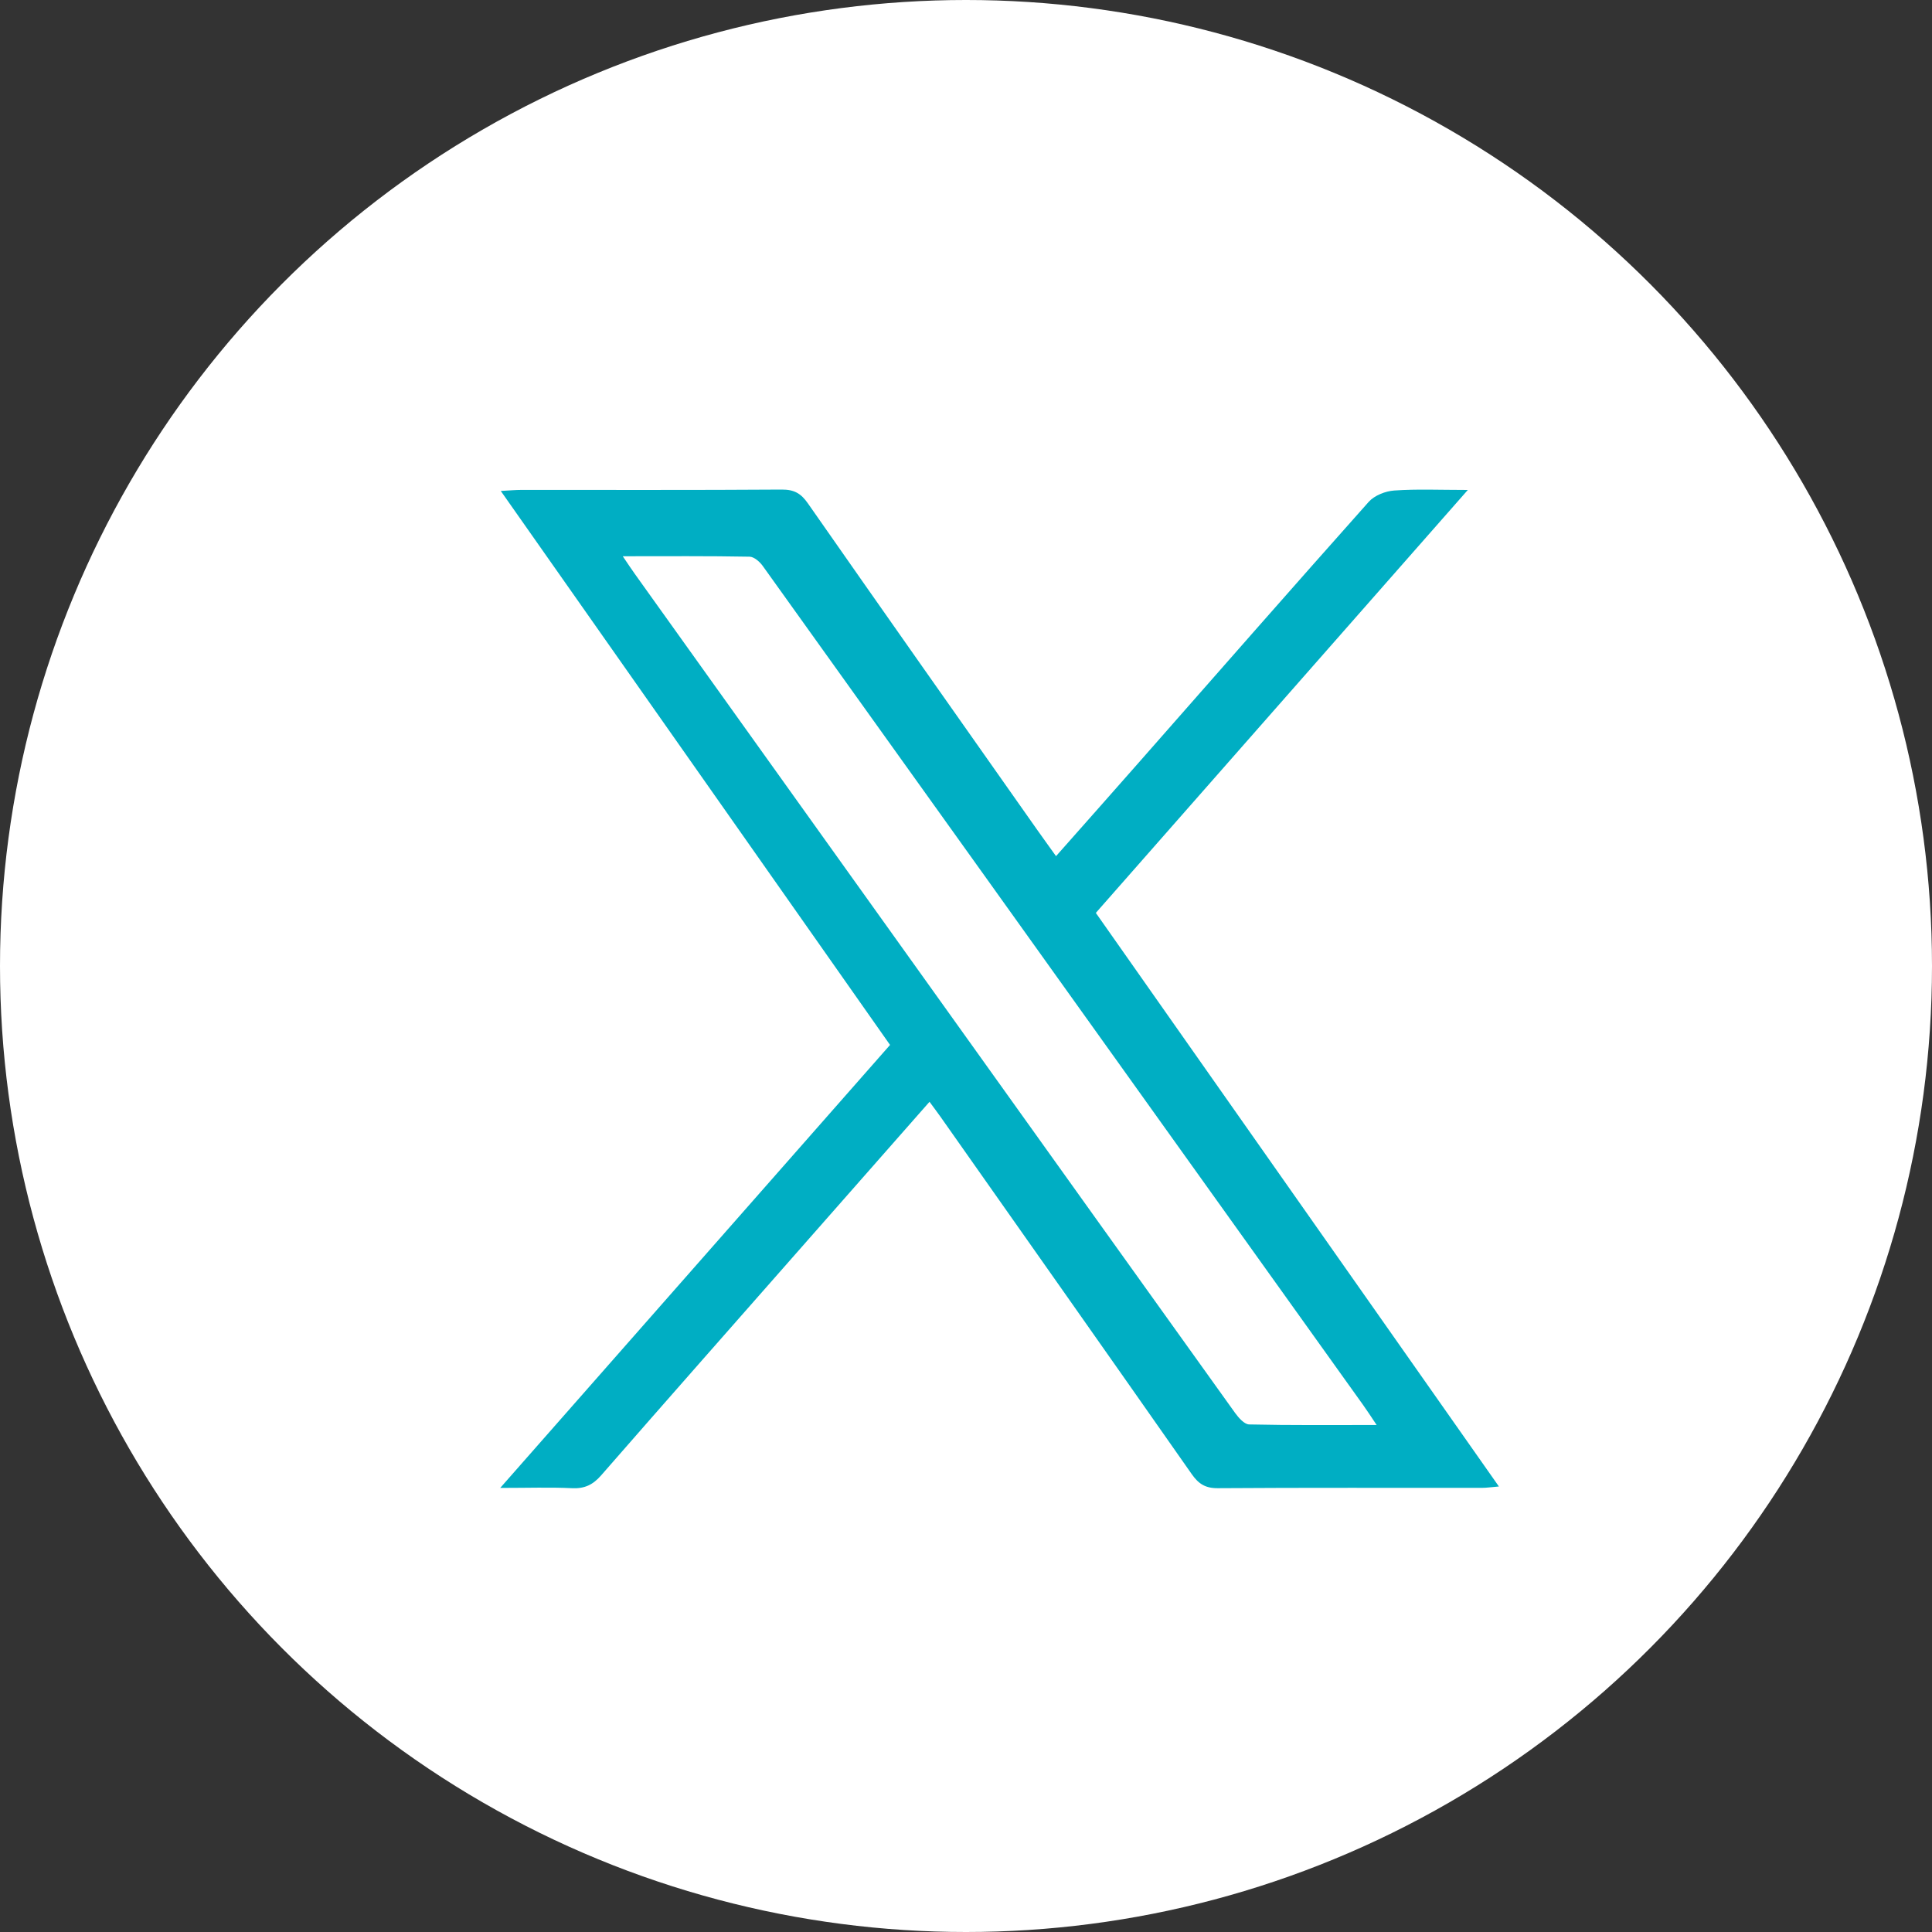
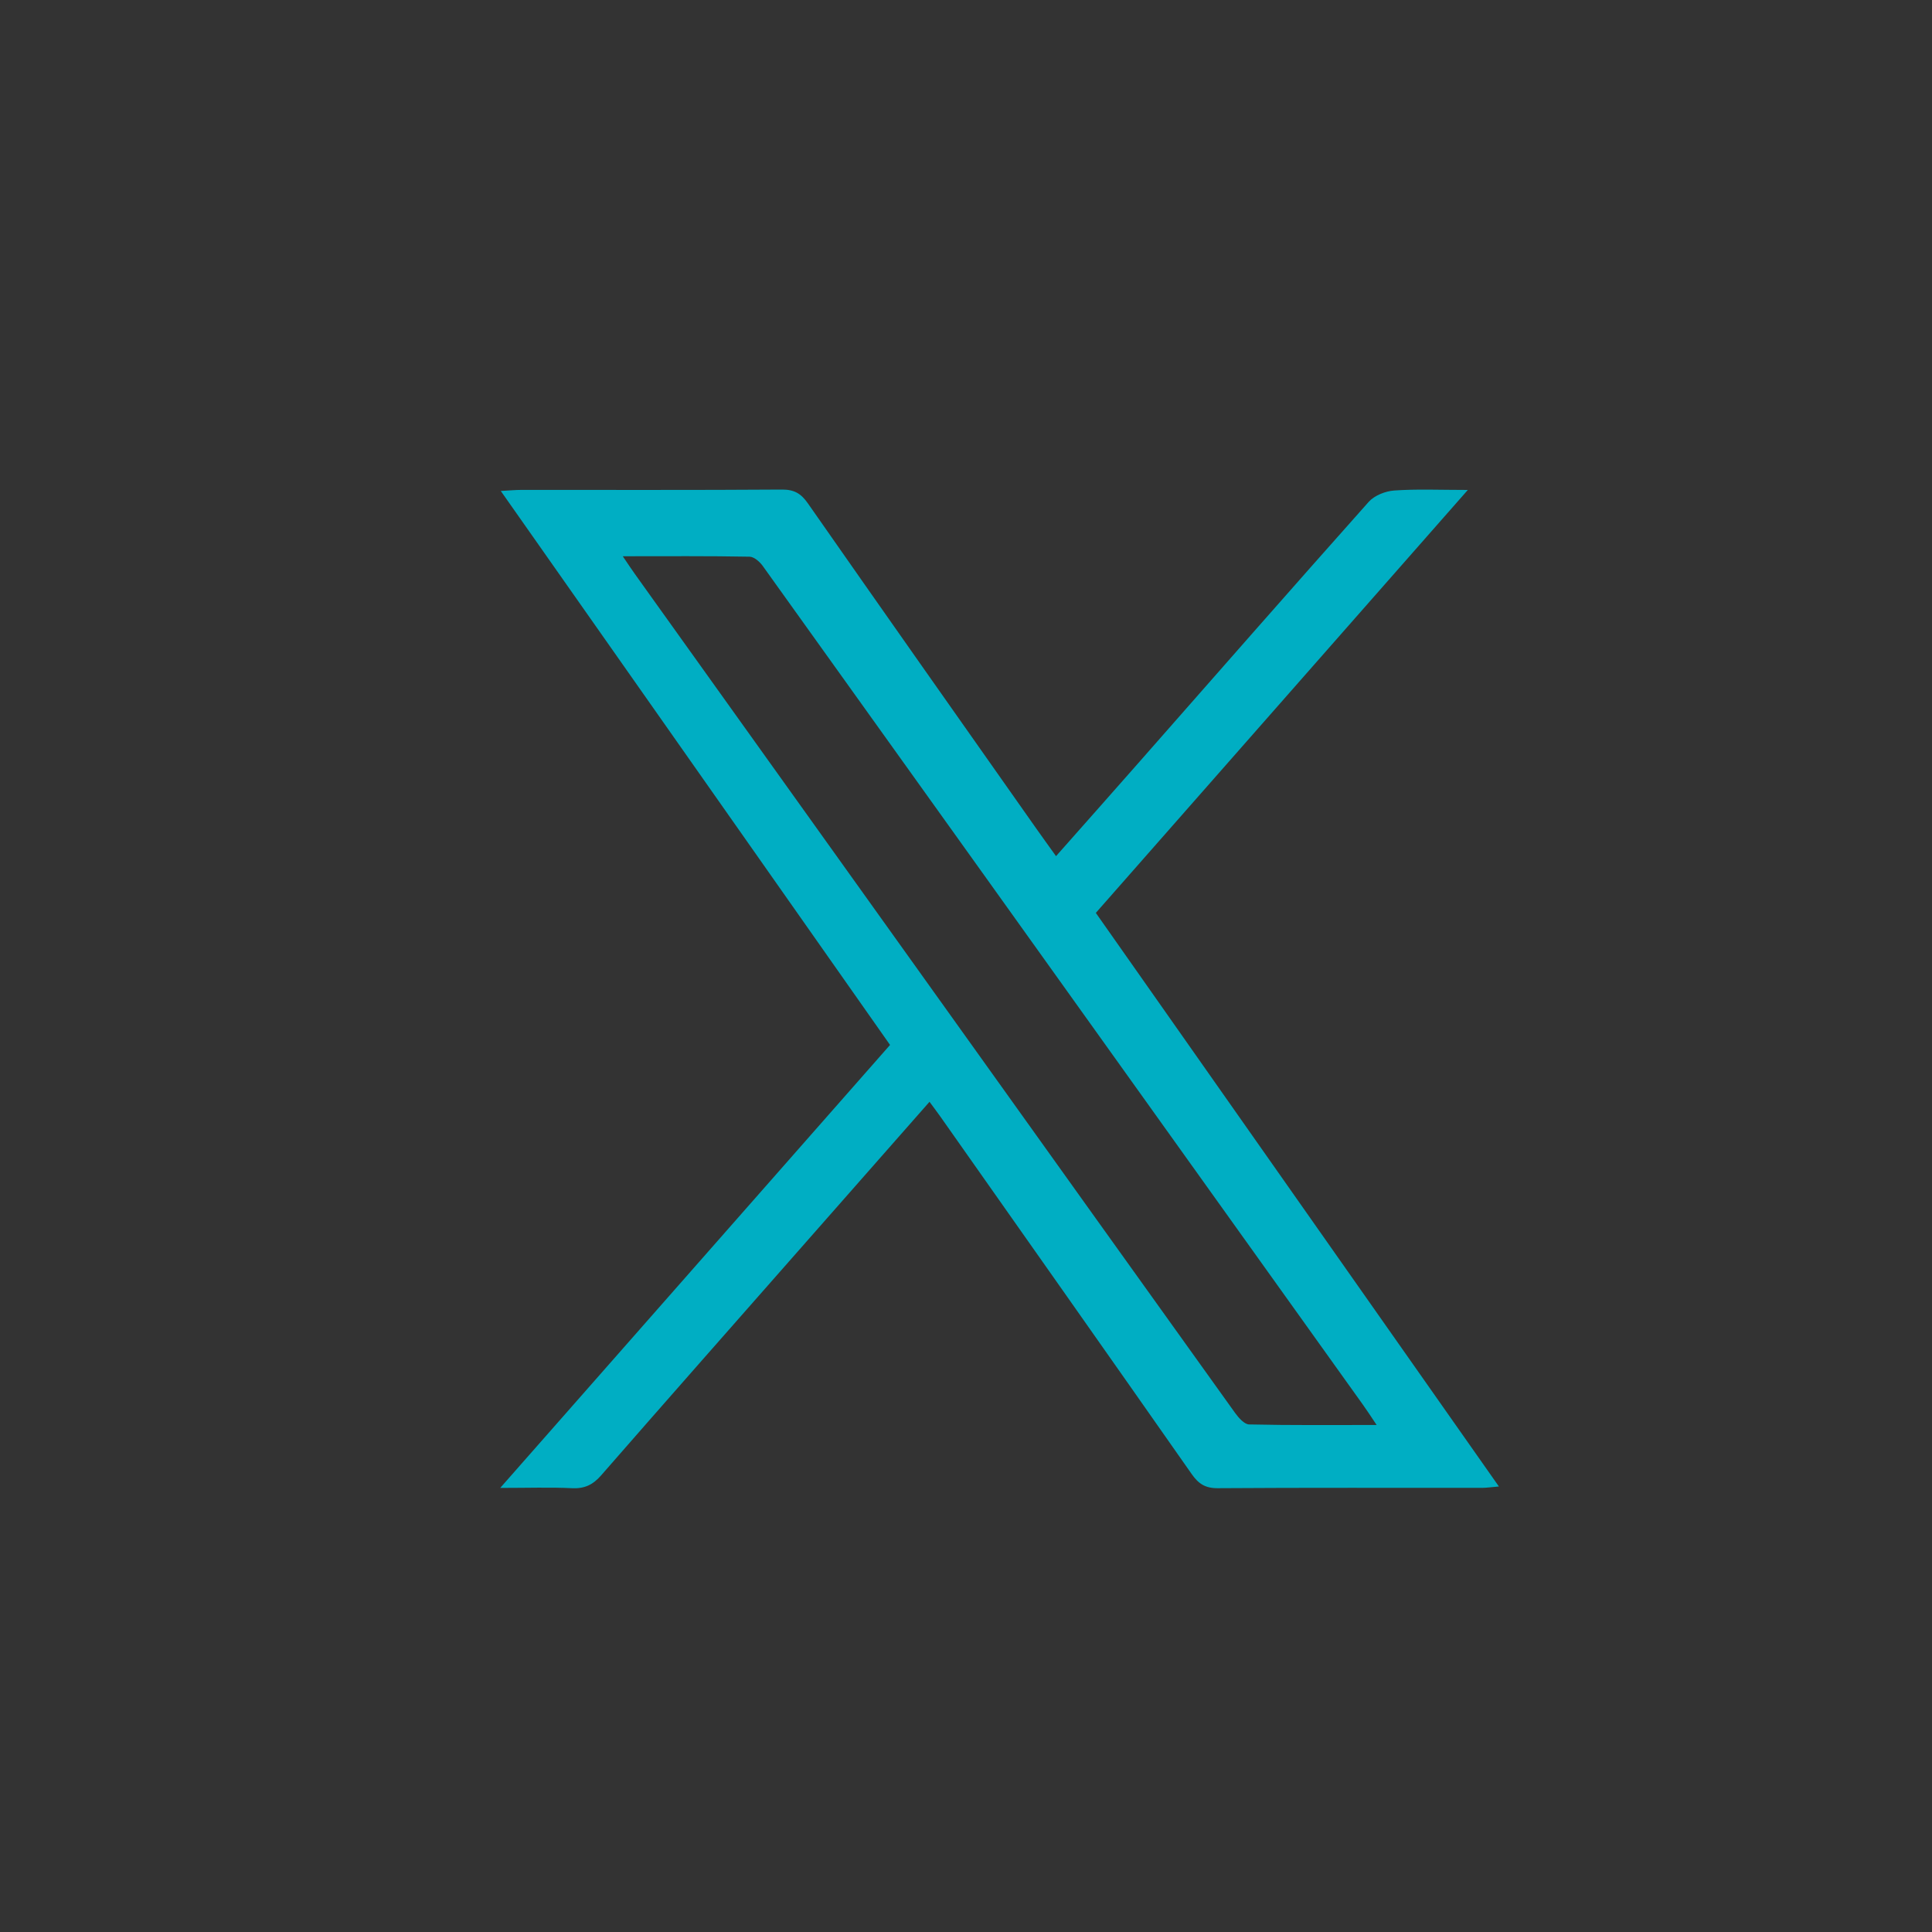
<svg xmlns="http://www.w3.org/2000/svg" width="35" height="35" viewBox="0 0 35 35" fill="none">
  <rect x="0" y="0" width="35" height="35" fill="#333333" stroke="none" />
-   <circle cx="17.5" cy="17.5" r="17.5" fill="white" />
  <path d="M16.839 19.96C16.022 20.889 15.215 21.805 14.409 22.721C13.235 24.056 12.058 25.389 10.889 26.729C10.742 26.897 10.592 26.971 10.363 26.96C9.964 26.941 9.563 26.955 9.062 26.955C11.443 24.25 13.771 21.605 16.124 18.93C13.785 15.6 11.444 12.269 9.072 8.894C9.239 8.885 9.342 8.875 9.446 8.875C11.019 8.874 12.592 8.88 14.166 8.869C14.389 8.868 14.512 8.941 14.635 9.118C16.011 11.089 17.395 13.053 18.779 15.018C18.889 15.175 19.002 15.329 19.131 15.51C19.626 14.95 20.108 14.408 20.587 13.863C21.988 12.271 23.385 10.675 24.796 9.091C24.899 8.976 25.098 8.897 25.258 8.886C25.666 8.857 26.077 8.876 26.591 8.876C24.314 11.466 22.092 13.991 19.852 16.538C22.279 19.991 24.702 23.439 27.154 26.929C27.022 26.94 26.934 26.954 26.845 26.954C25.249 26.955 23.655 26.949 22.059 26.96C21.832 26.961 21.711 26.878 21.59 26.706C20.076 24.544 18.556 22.388 17.037 20.23C16.977 20.145 16.914 20.062 16.839 19.96H16.839ZM11.282 10.077C11.384 10.227 11.442 10.316 11.504 10.402C13.442 13.113 15.382 15.824 17.321 18.535C19.005 20.889 20.687 23.244 22.375 25.597C22.438 25.684 22.542 25.803 22.629 25.805C23.382 25.822 24.134 25.815 24.939 25.815C24.834 25.658 24.766 25.553 24.693 25.451C23.749 24.13 22.804 22.81 21.859 21.489C19.181 17.745 16.503 13.999 13.821 10.257C13.766 10.179 13.662 10.086 13.578 10.085C12.833 10.071 12.088 10.077 11.282 10.077H11.282Z" fill="#00AEC3" />
</svg>